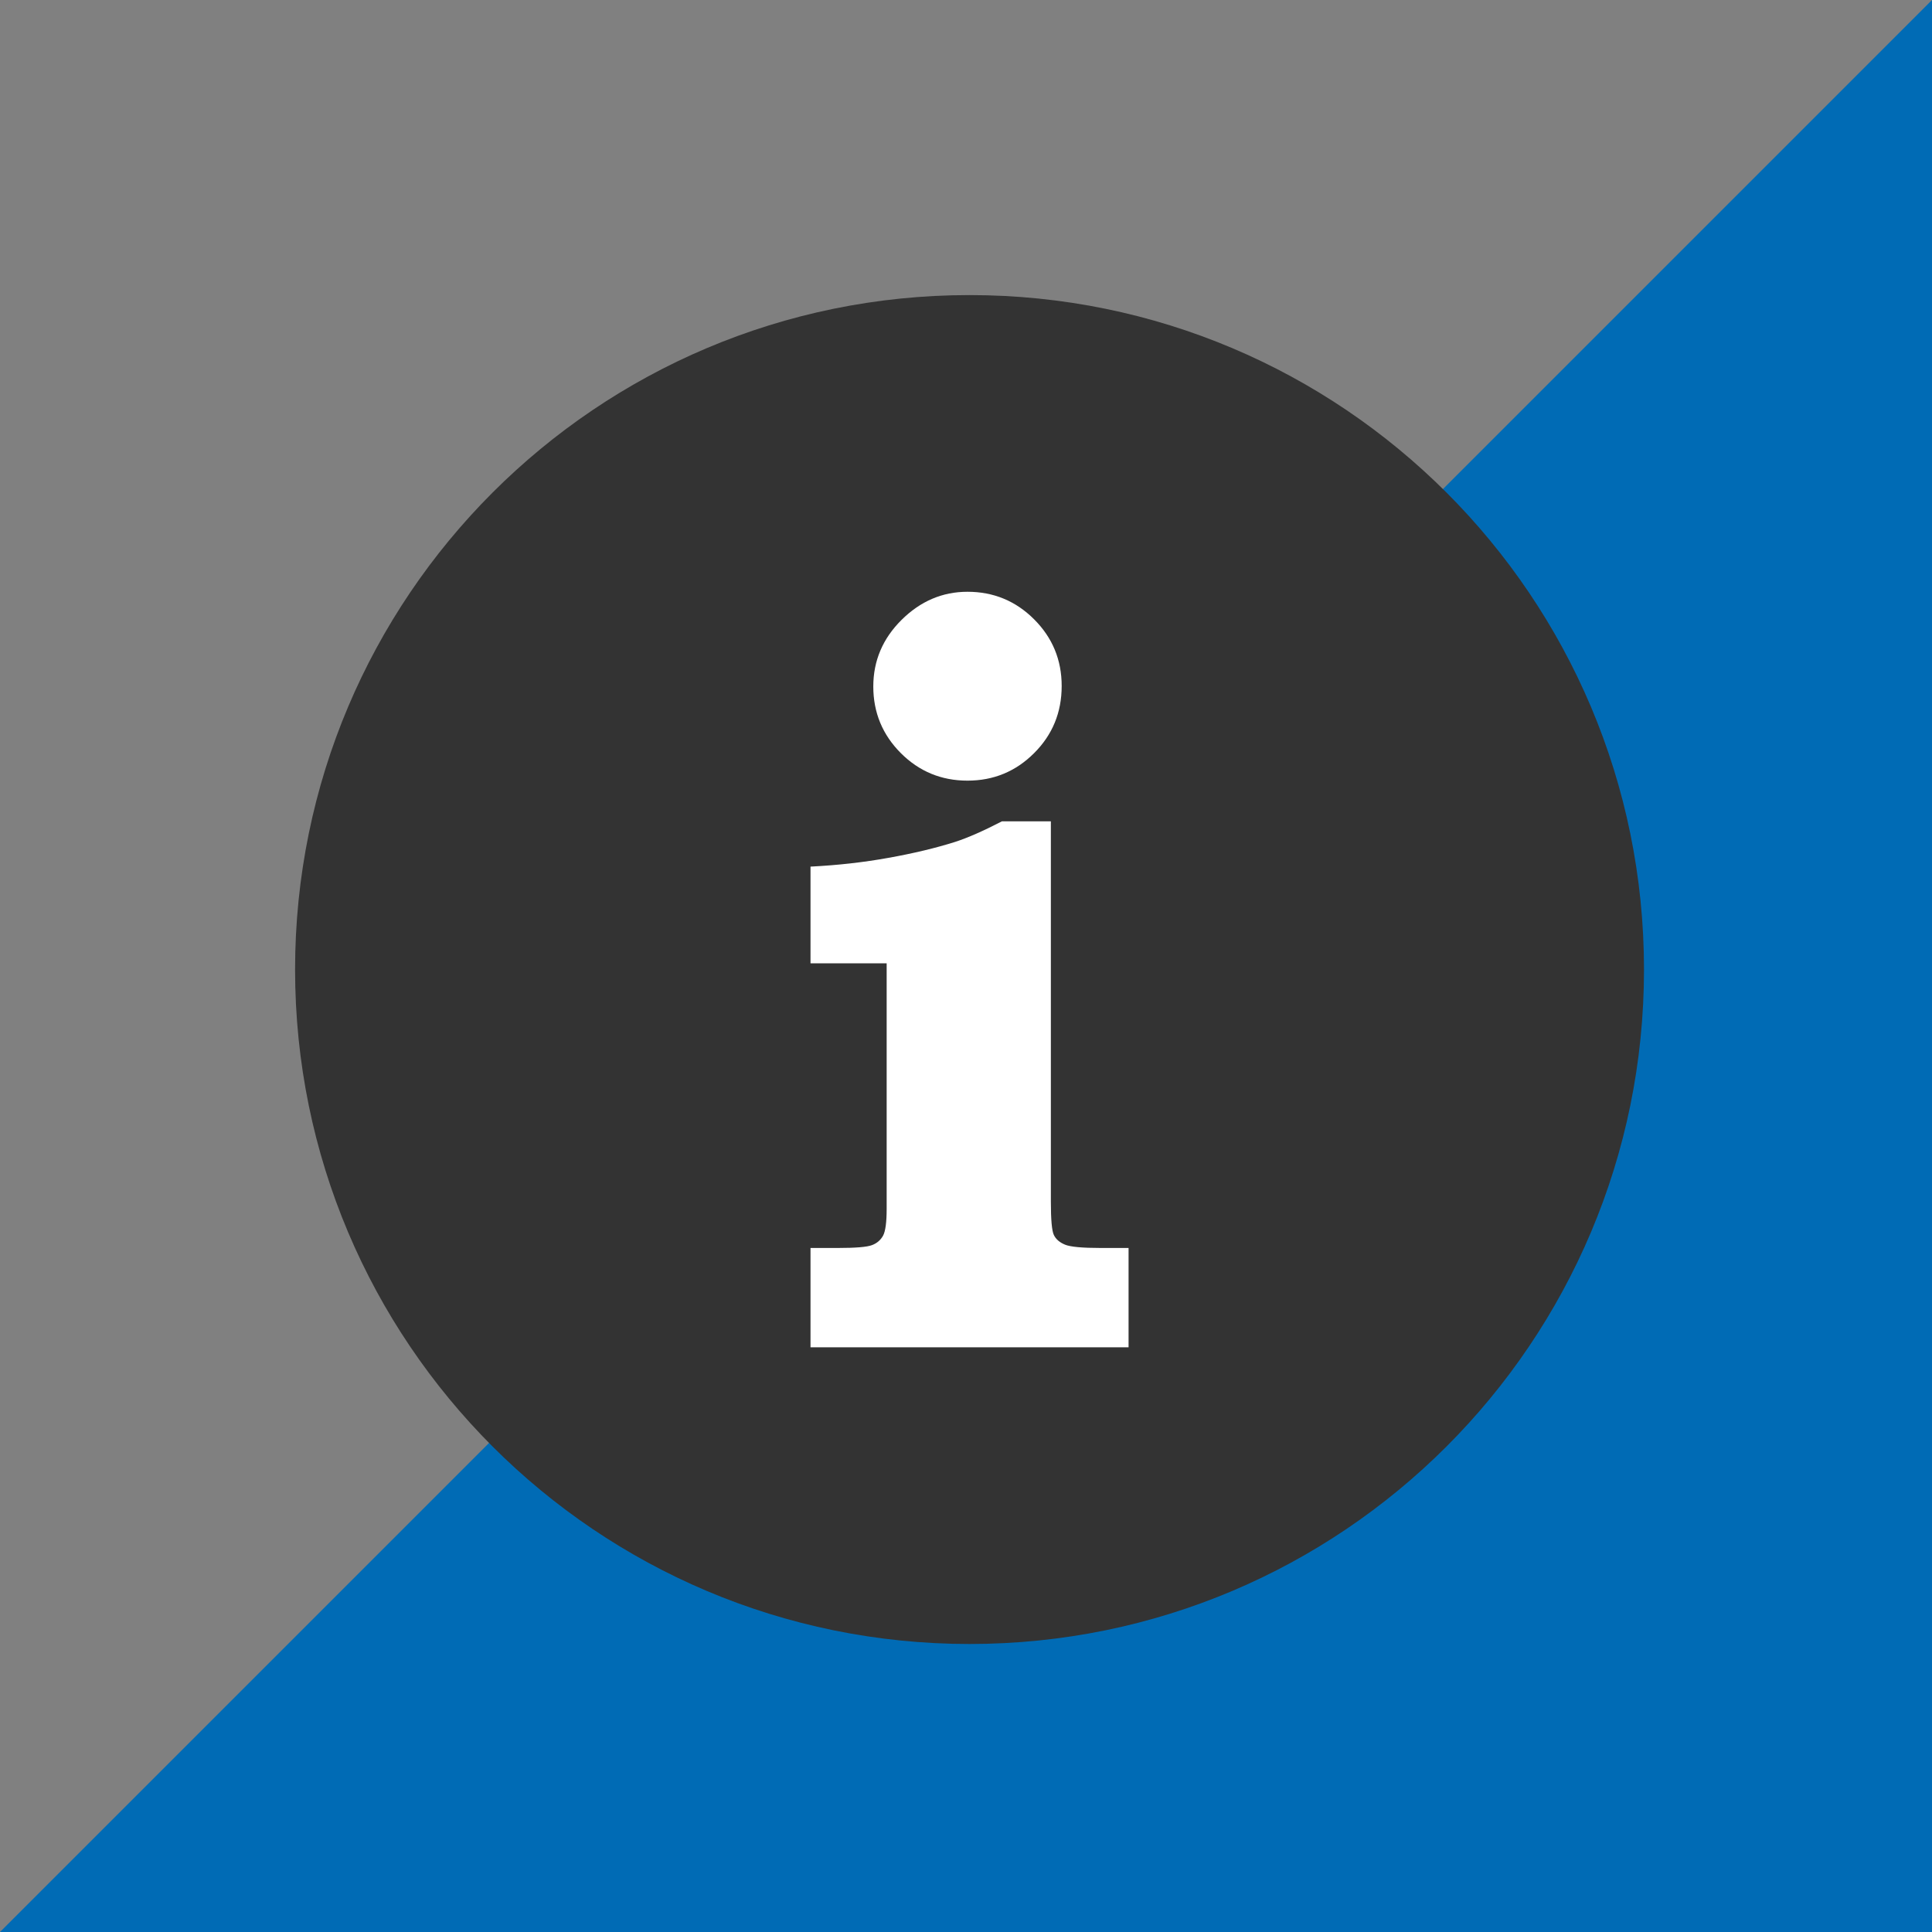
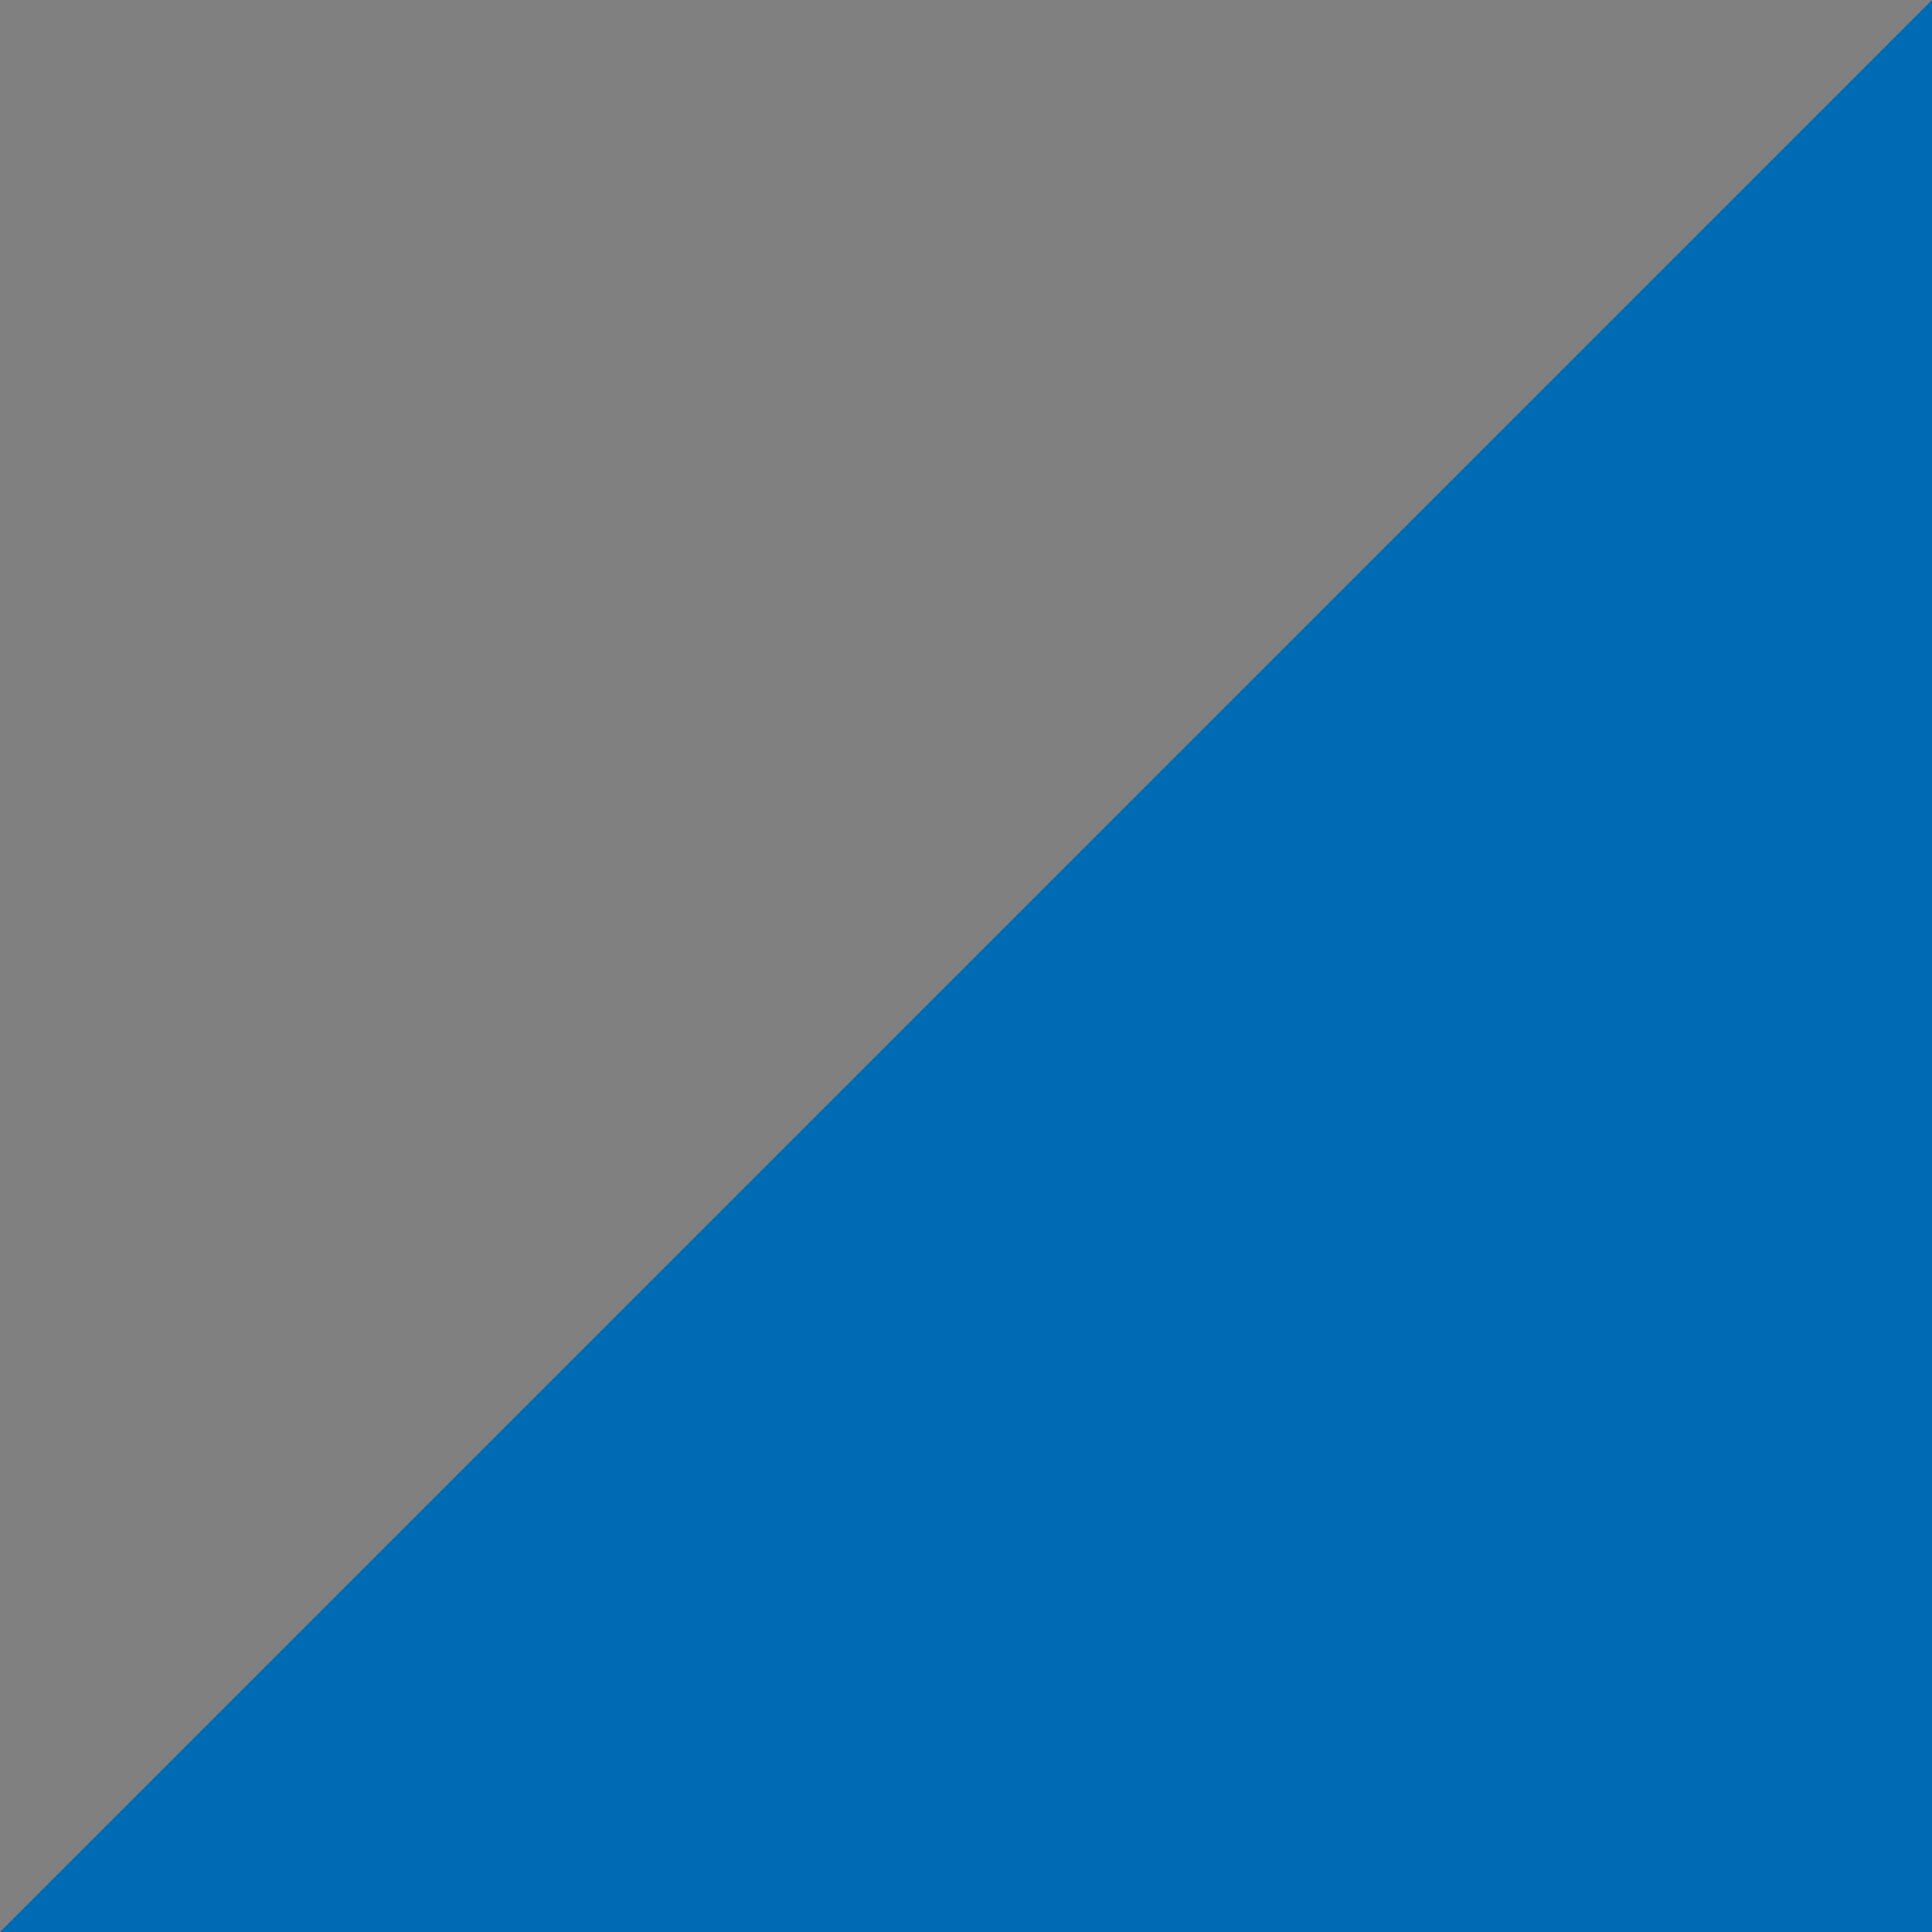
<svg xmlns="http://www.w3.org/2000/svg" version="1.1" id="Layer_1" x="0px" y="0px" width="68.25px" height="68.25px" viewBox="0 0 68.25 68.25" enable-background="new 0 0 68.25 68.25" xml:space="preserve">
  <rect x="0" y="0" width="68.25" height="68.25" fill="#808080" stroke="none" />
  <polygon fill="#006BB5" points="68.25,0 68.25,68.25 0,68.25 " />
  <g>
-     <path fill="#333333" d="M58.076,34.25c0,13.164-10.662,23.826-23.826,23.826S10.424,47.414,10.424,34.25   S21.087,10.424,34.25,10.424C47.414,10.424,58.076,21.086,58.076,34.25z" />
-   </g>
+     </g>
  <g>
-     <path fill="#FFFFFF" d="M37.123,29.014V42.45c0,0.642,0.035,1.036,0.108,1.182c0.072,0.146,0.202,0.258,0.39,0.336   c0.188,0.079,0.61,0.118,1.265,0.118h0.982v3.509H28.632v-3.509h0.964c0.63,0,1.033-0.033,1.209-0.101   c0.175-0.066,0.305-0.179,0.391-0.335c0.084-0.157,0.126-0.474,0.126-0.946v-8.673h-2.69v-3.417   c0.958-0.048,1.876-0.151,2.755-0.31c0.878-0.157,1.664-0.345,2.354-0.563c0.447-0.145,0.999-0.387,1.653-0.727H37.123z    M34.177,20.905c0.921,0,1.706,0.325,2.354,0.973c0.649,0.648,0.974,1.434,0.974,2.354c0,0.934-0.324,1.725-0.974,2.373   c-0.647,0.648-1.433,0.972-2.354,0.972c-0.92,0-1.706-0.324-2.354-0.972c-0.647-0.648-0.973-1.434-0.973-2.354   c0-0.909,0.334-1.694,1-2.354S33.292,20.905,34.177,20.905z" />
-   </g>
+     </g>
</svg>